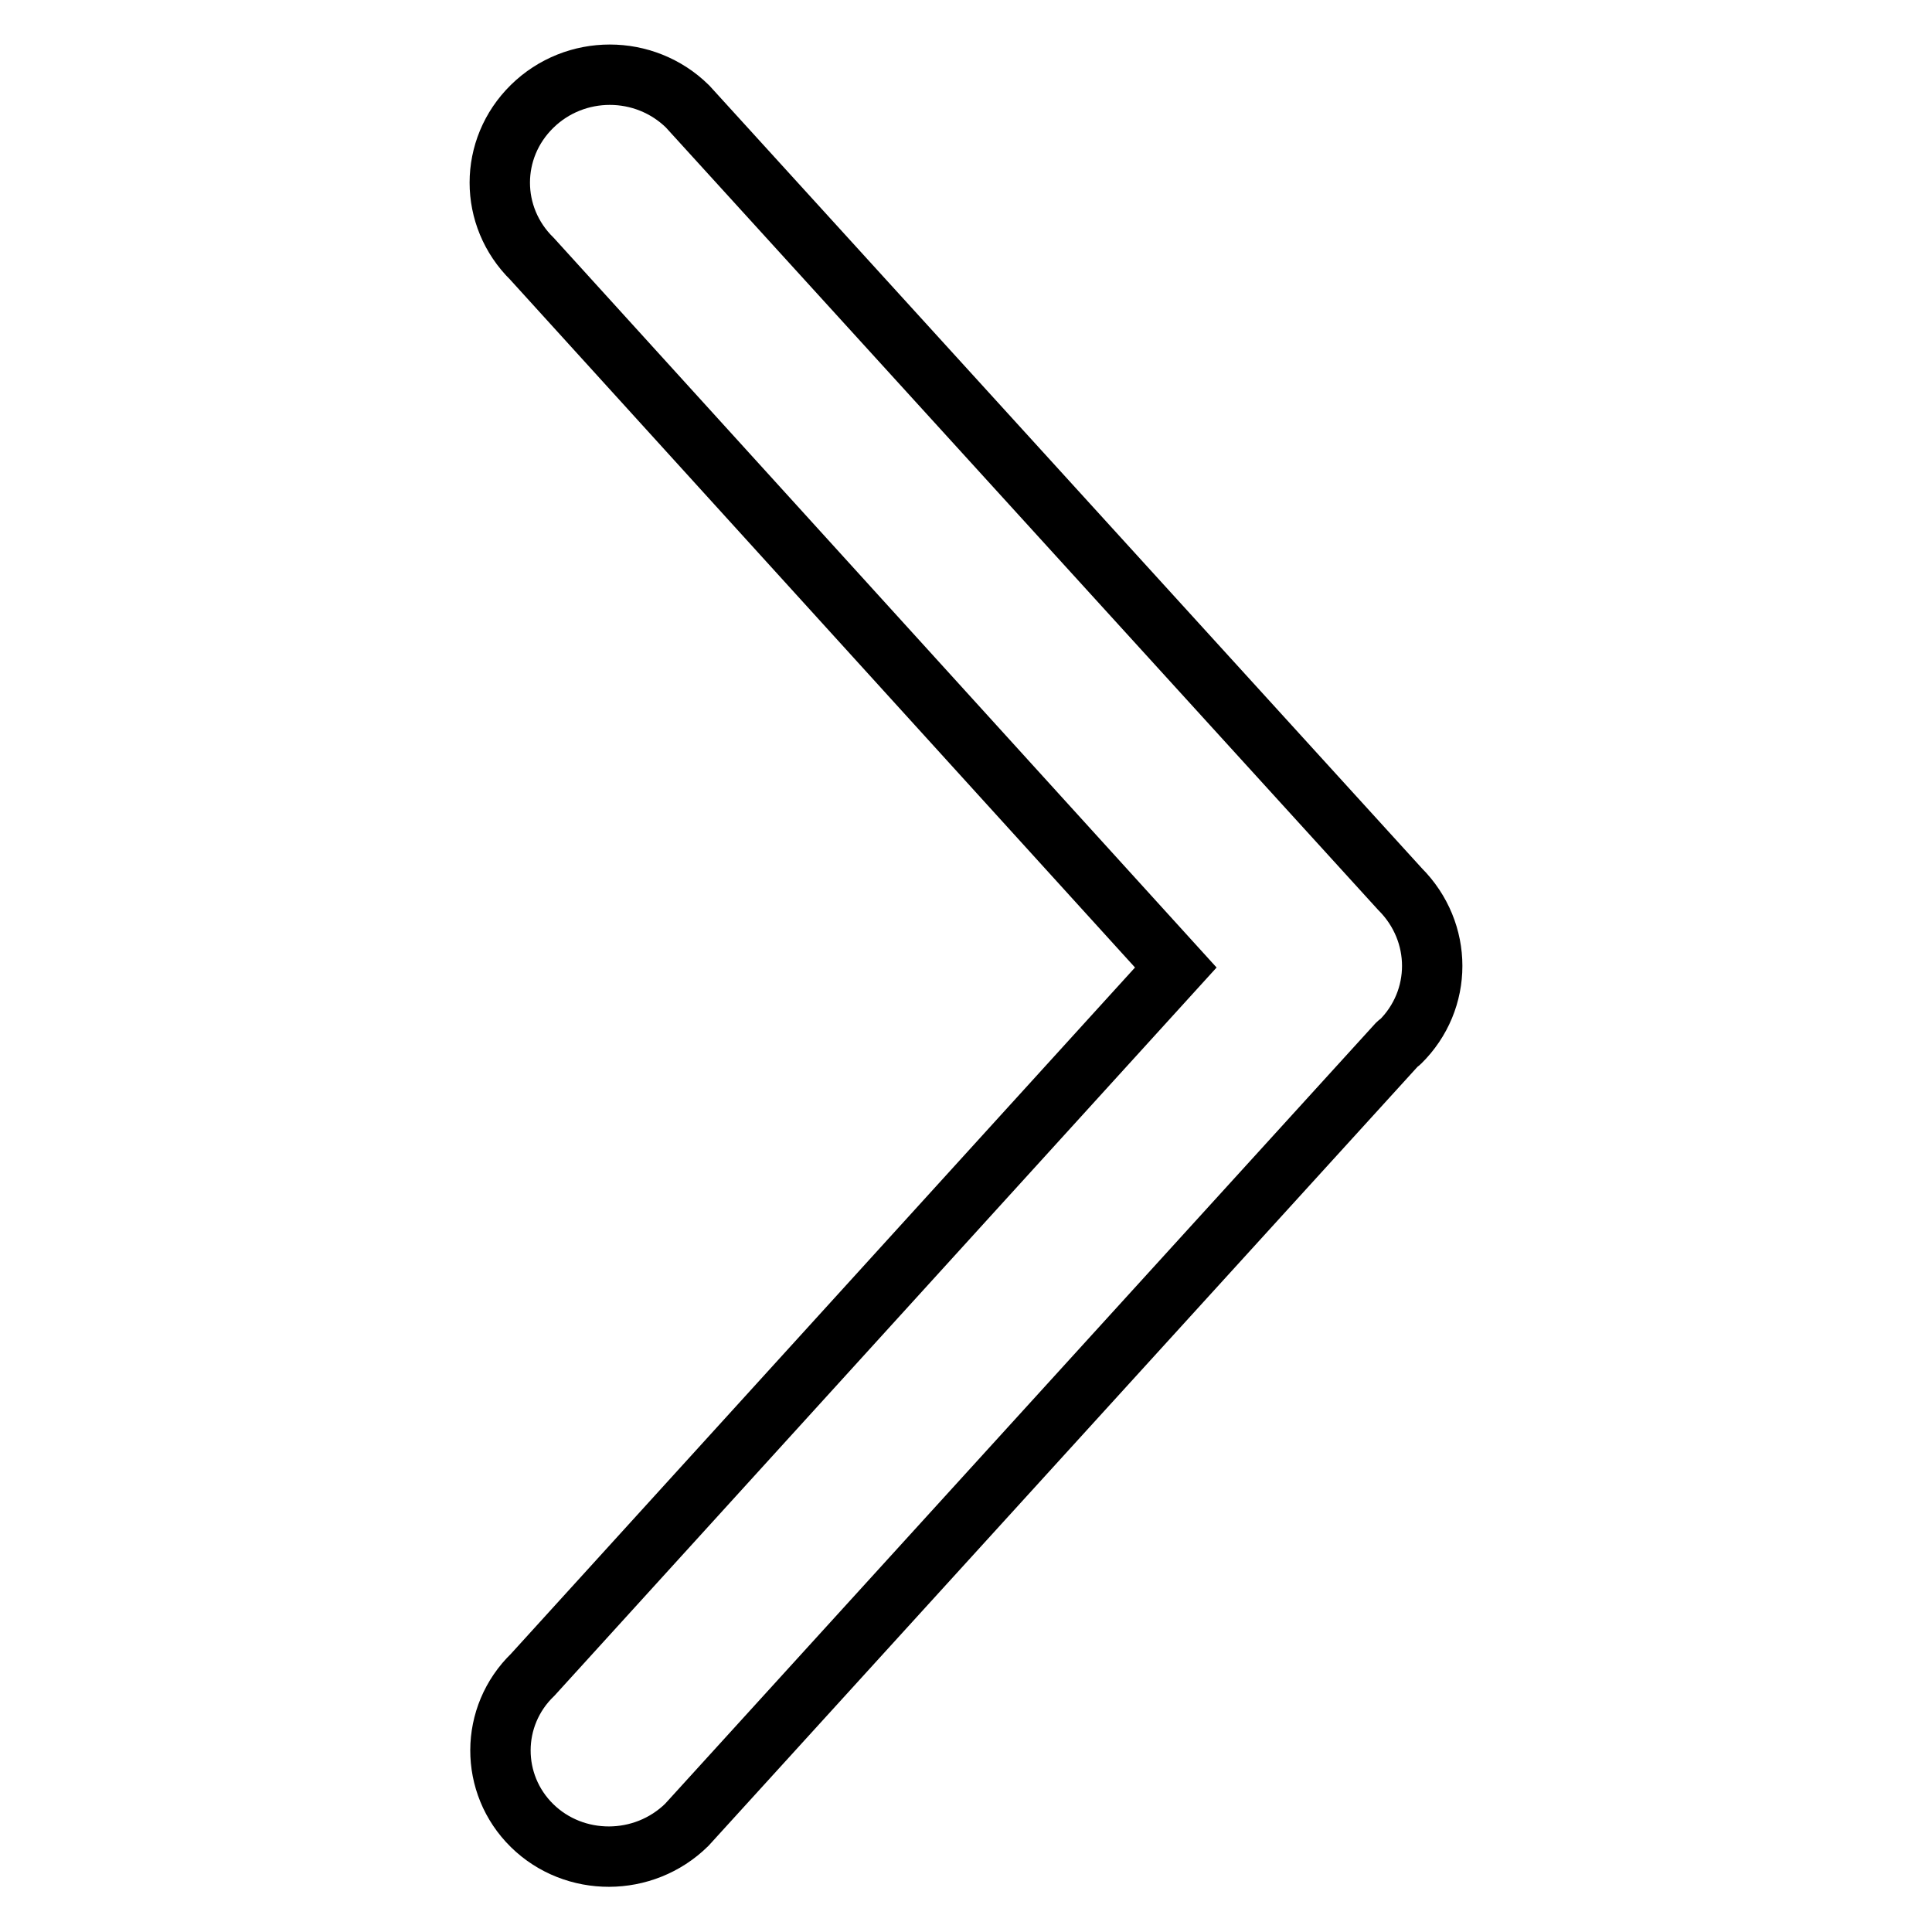
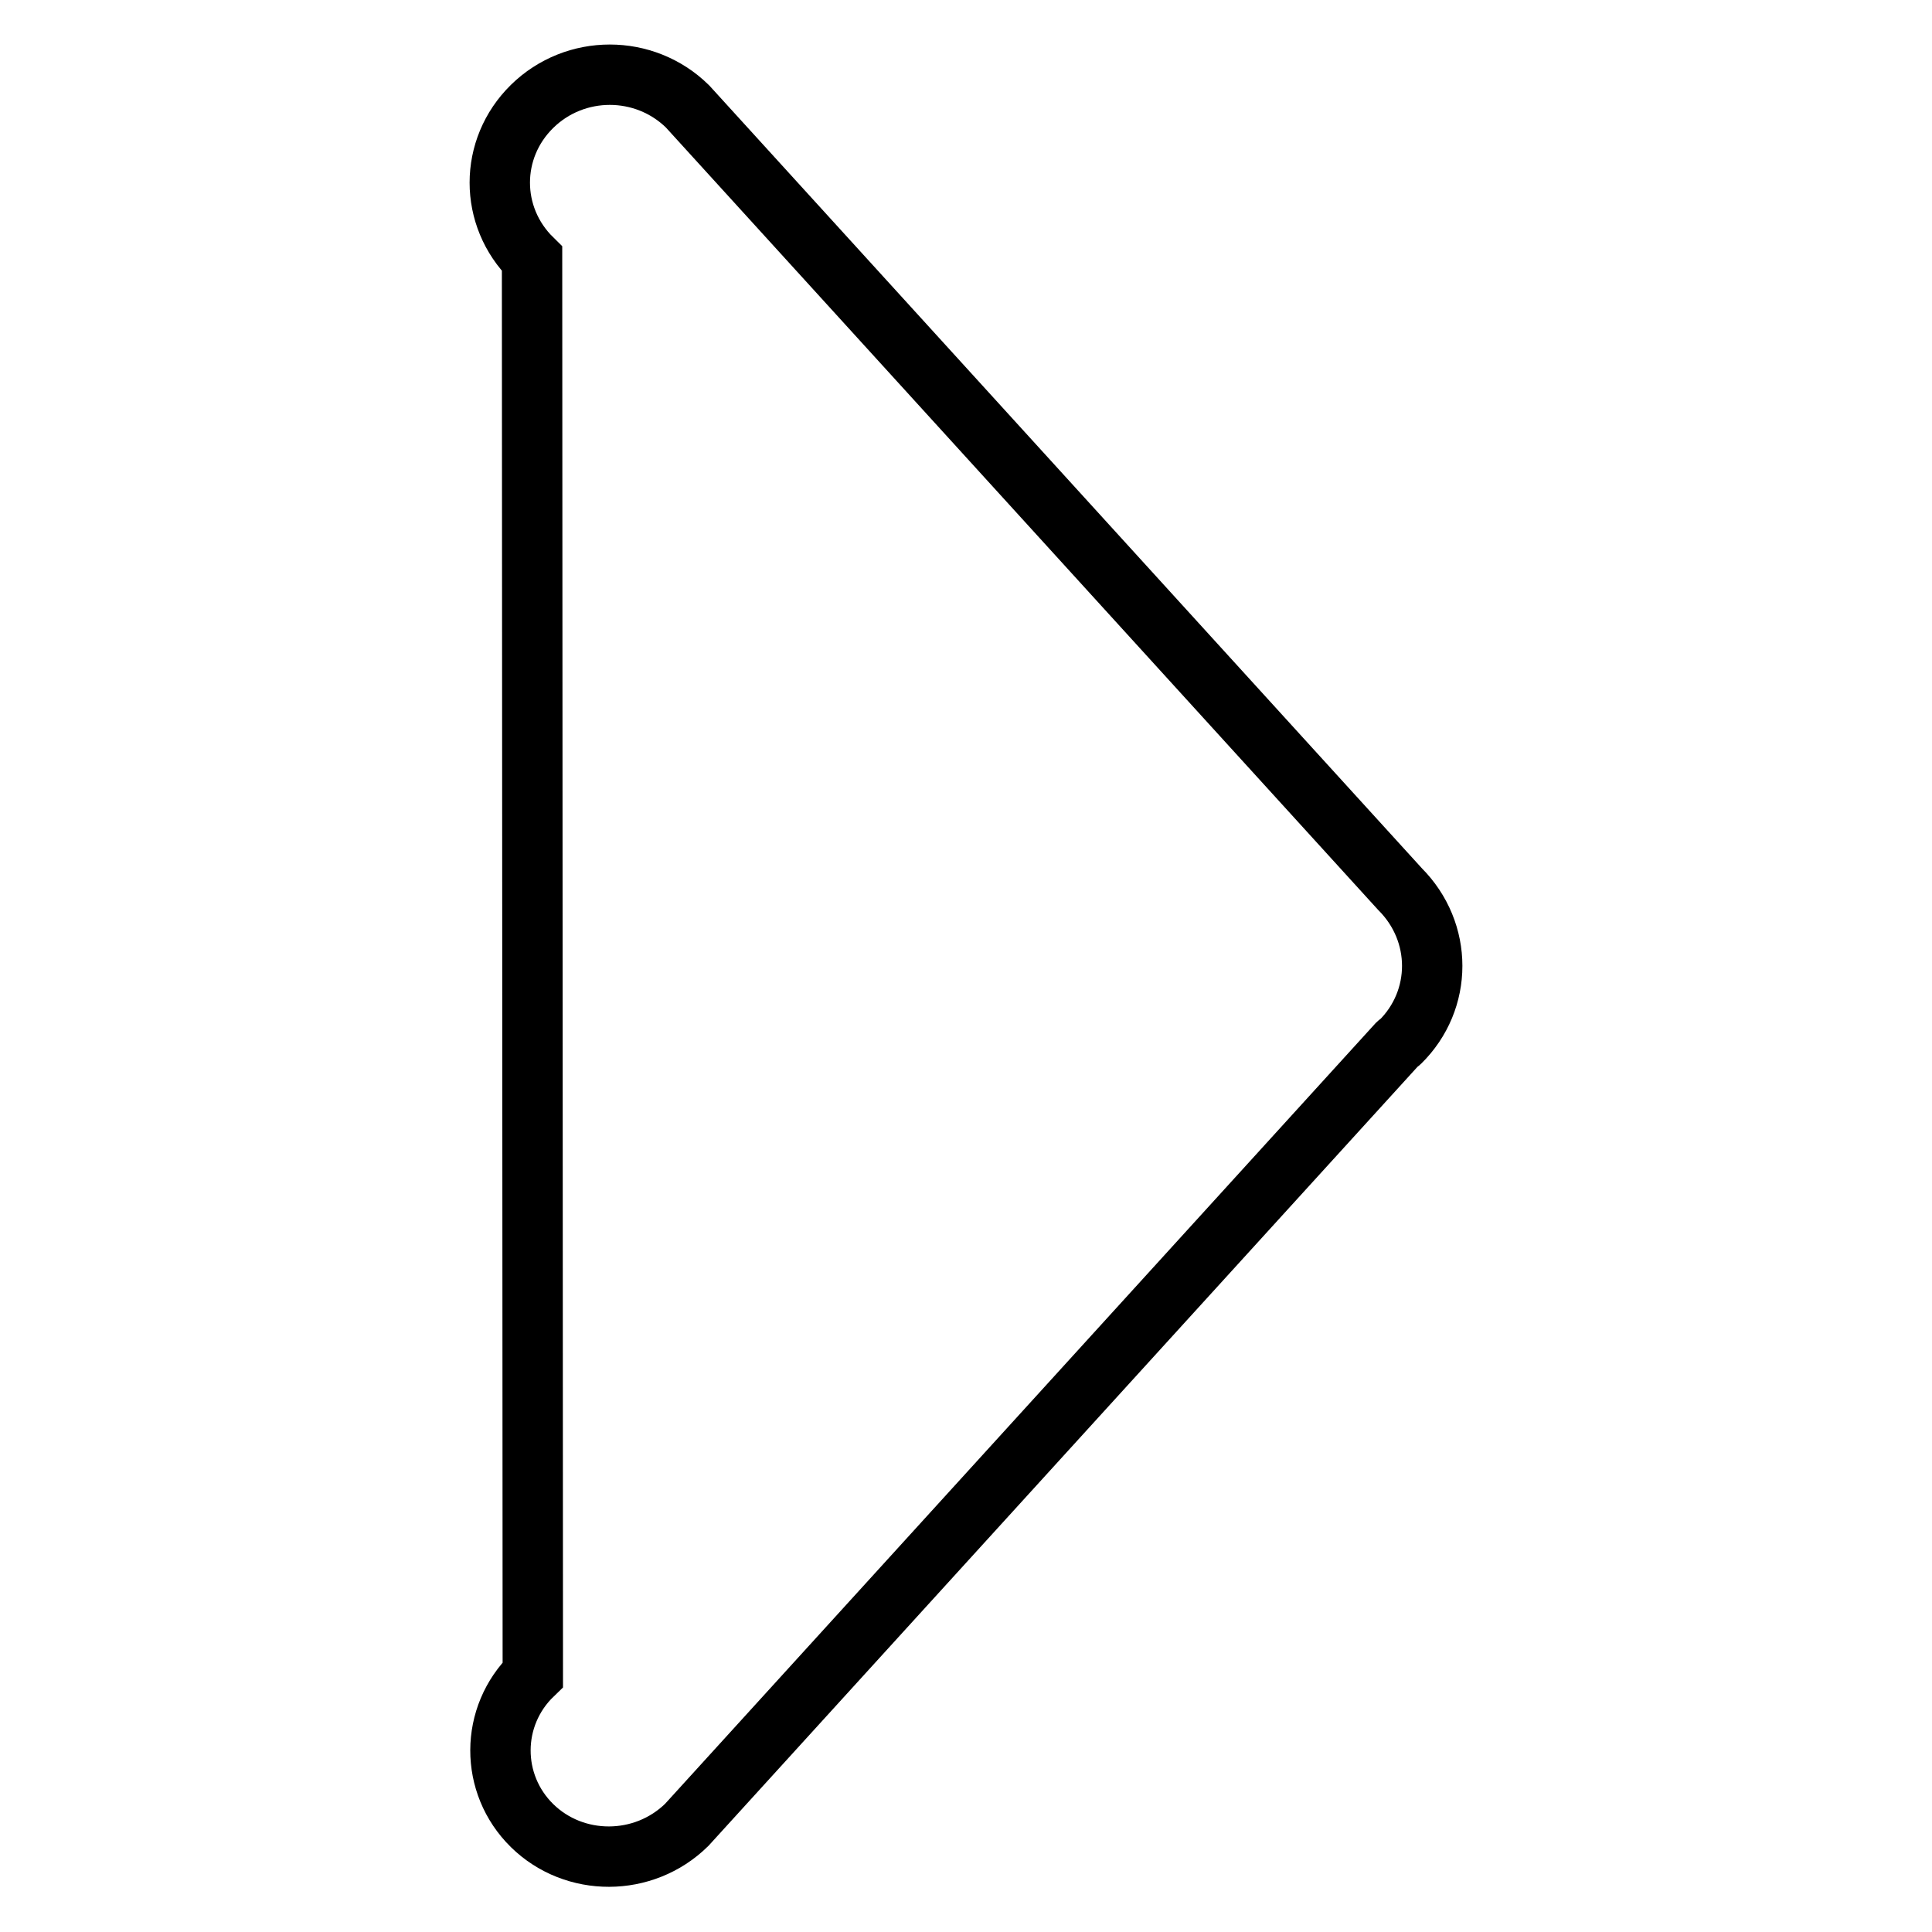
<svg xmlns="http://www.w3.org/2000/svg" version="1.1" x="0px" y="0px" viewBox="0 0 256 256" enable-background="new 0 0 256 256" xml:space="preserve">
  <g>
-     <path stroke-width="8" fill-opacity="0" stroke="#000000" d="M185.5,138.1c-0.1,0.1-0.2,0.1-0.3,0.2L91,241.8c-5.7,5.6-14.9,5.6-20.5,0.1s-5.6-14.5,0.1-20l85.2-93.7 L70.5,34.3c-5.7-5.6-5.7-14.6,0-20.2c5.7-5.6,14.9-5.6,20.6,0l94.4,103.7C191.2,123.5,191.2,132.5,185.5,138.1L185.5,138.1z" />
+     <path stroke-width="8" fill-opacity="0" stroke="#000000" d="M185.5,138.1c-0.1,0.1-0.2,0.1-0.3,0.2L91,241.8c-5.7,5.6-14.9,5.6-20.5,0.1s-5.6-14.5,0.1-20L70.5,34.3c-5.7-5.6-5.7-14.6,0-20.2c5.7-5.6,14.9-5.6,20.6,0l94.4,103.7C191.2,123.5,191.2,132.5,185.5,138.1L185.5,138.1z" />
  </g>
</svg>